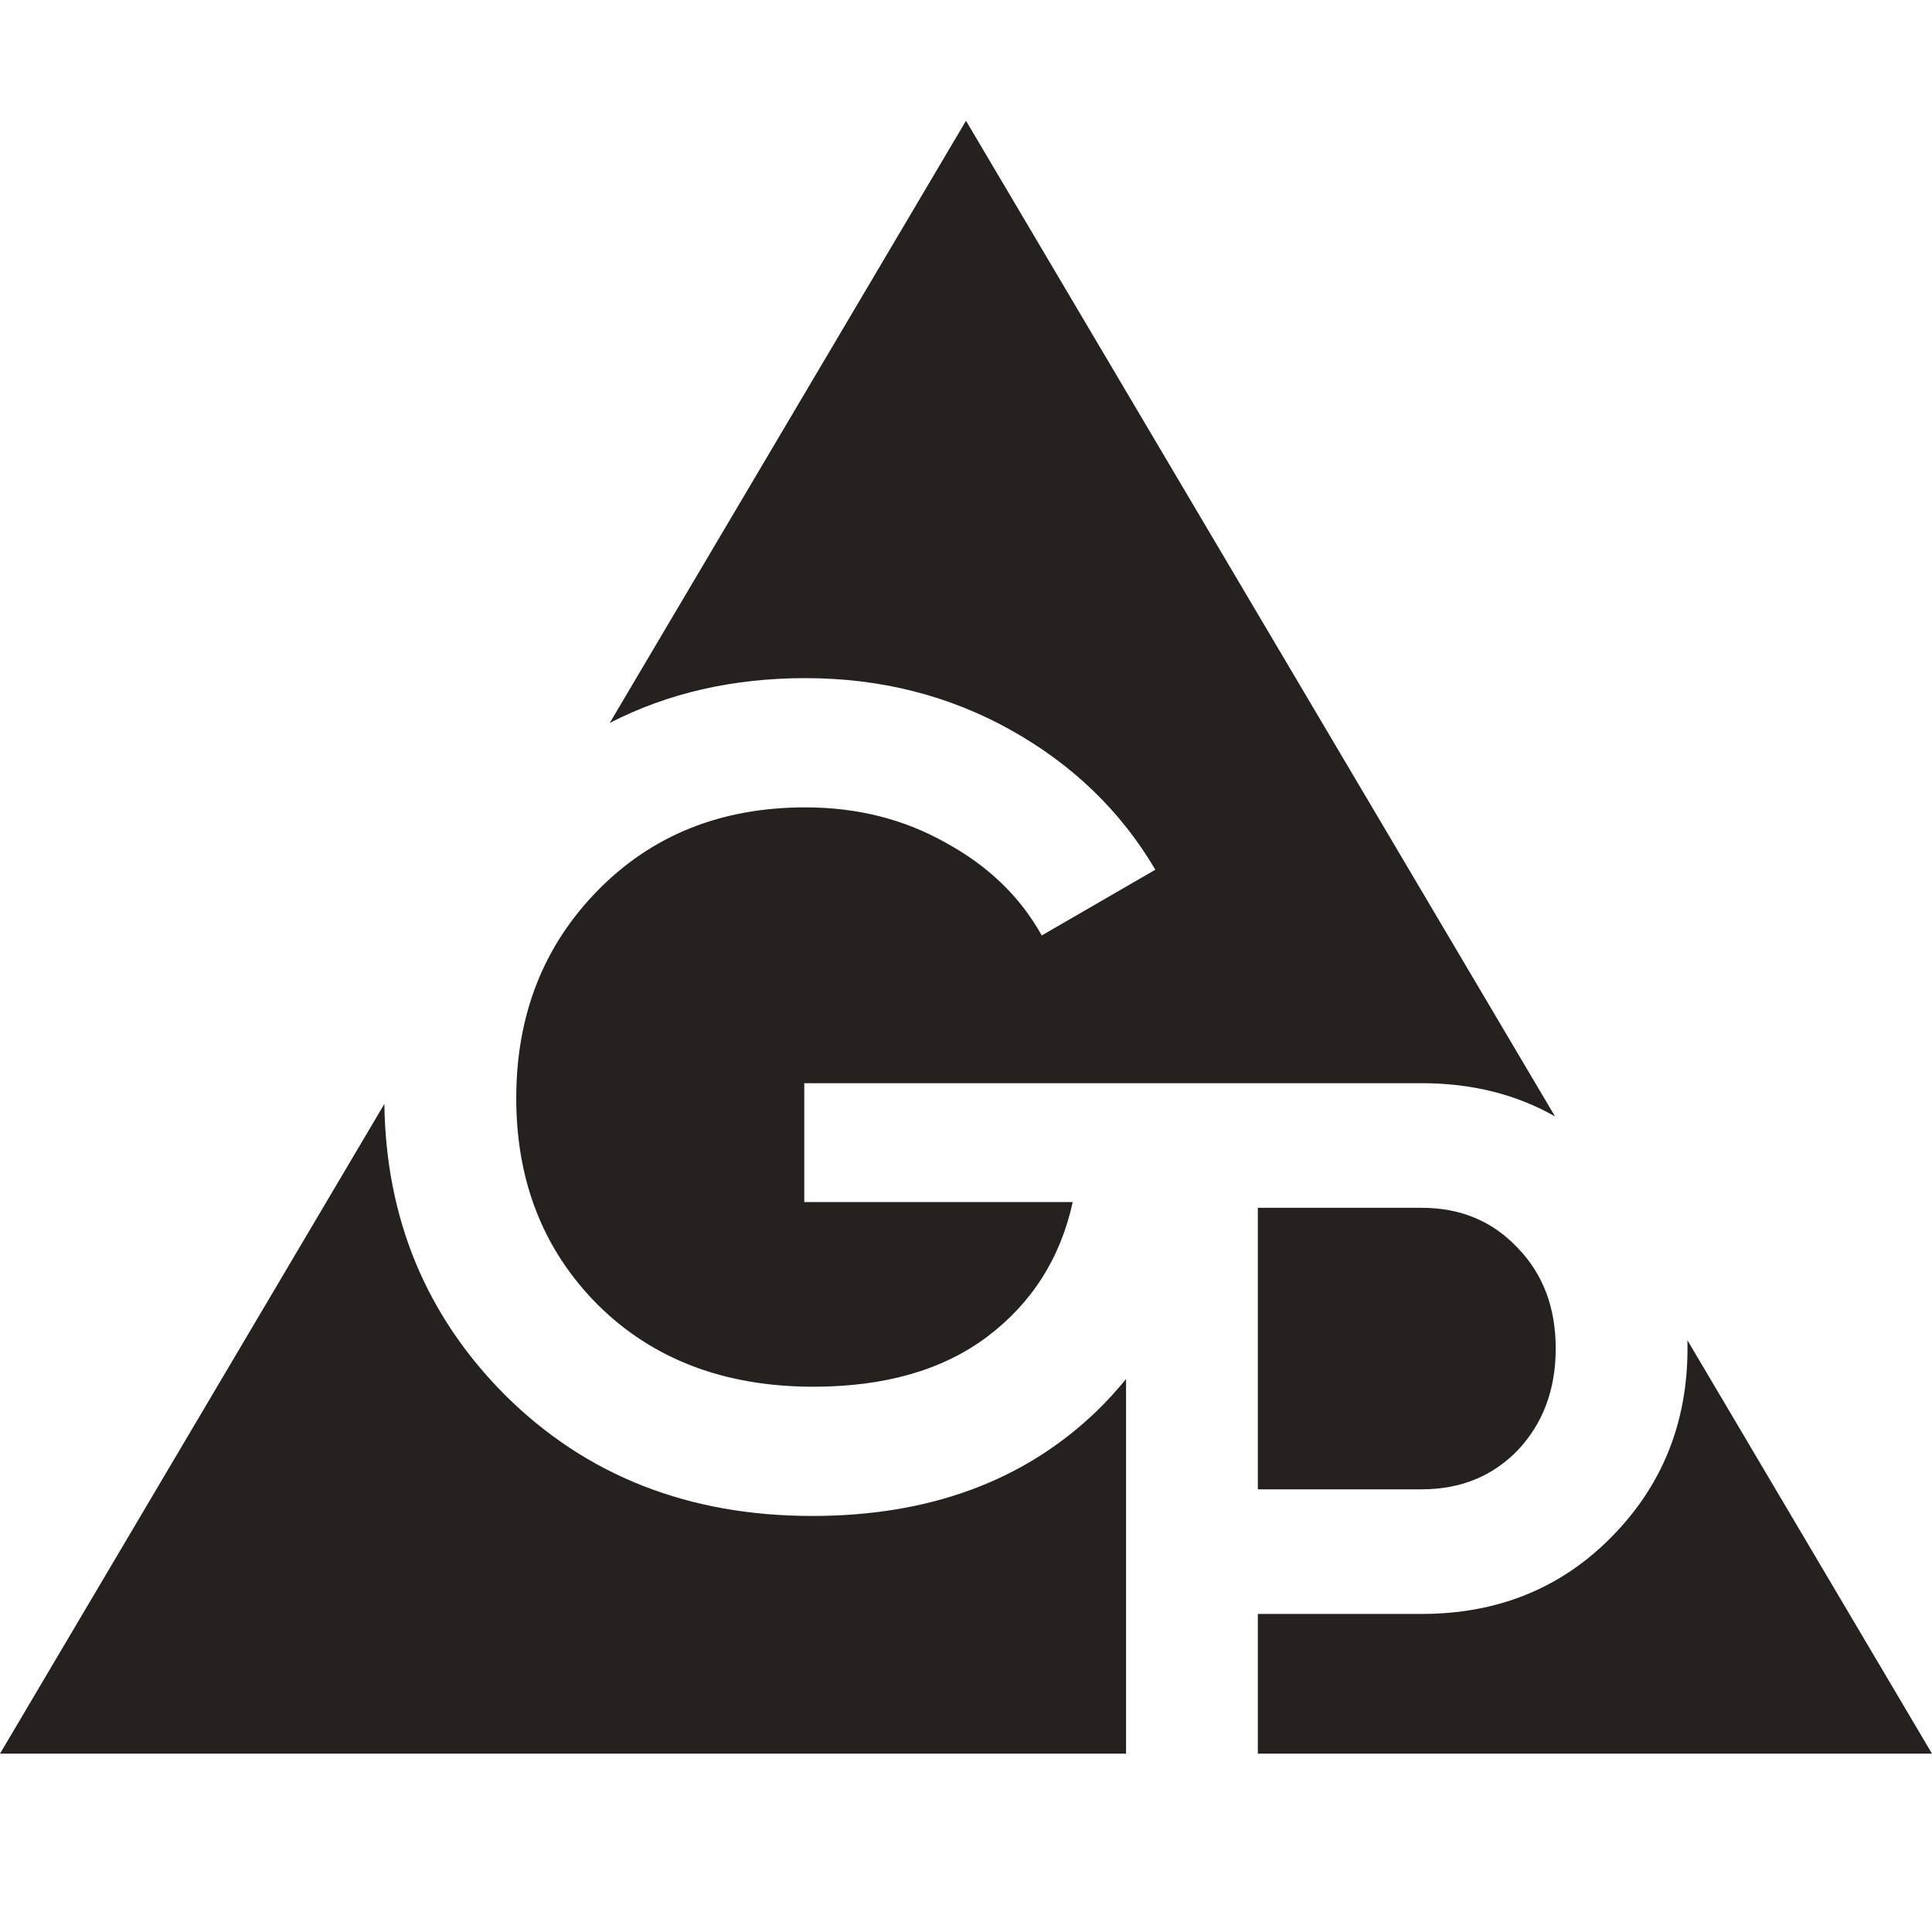
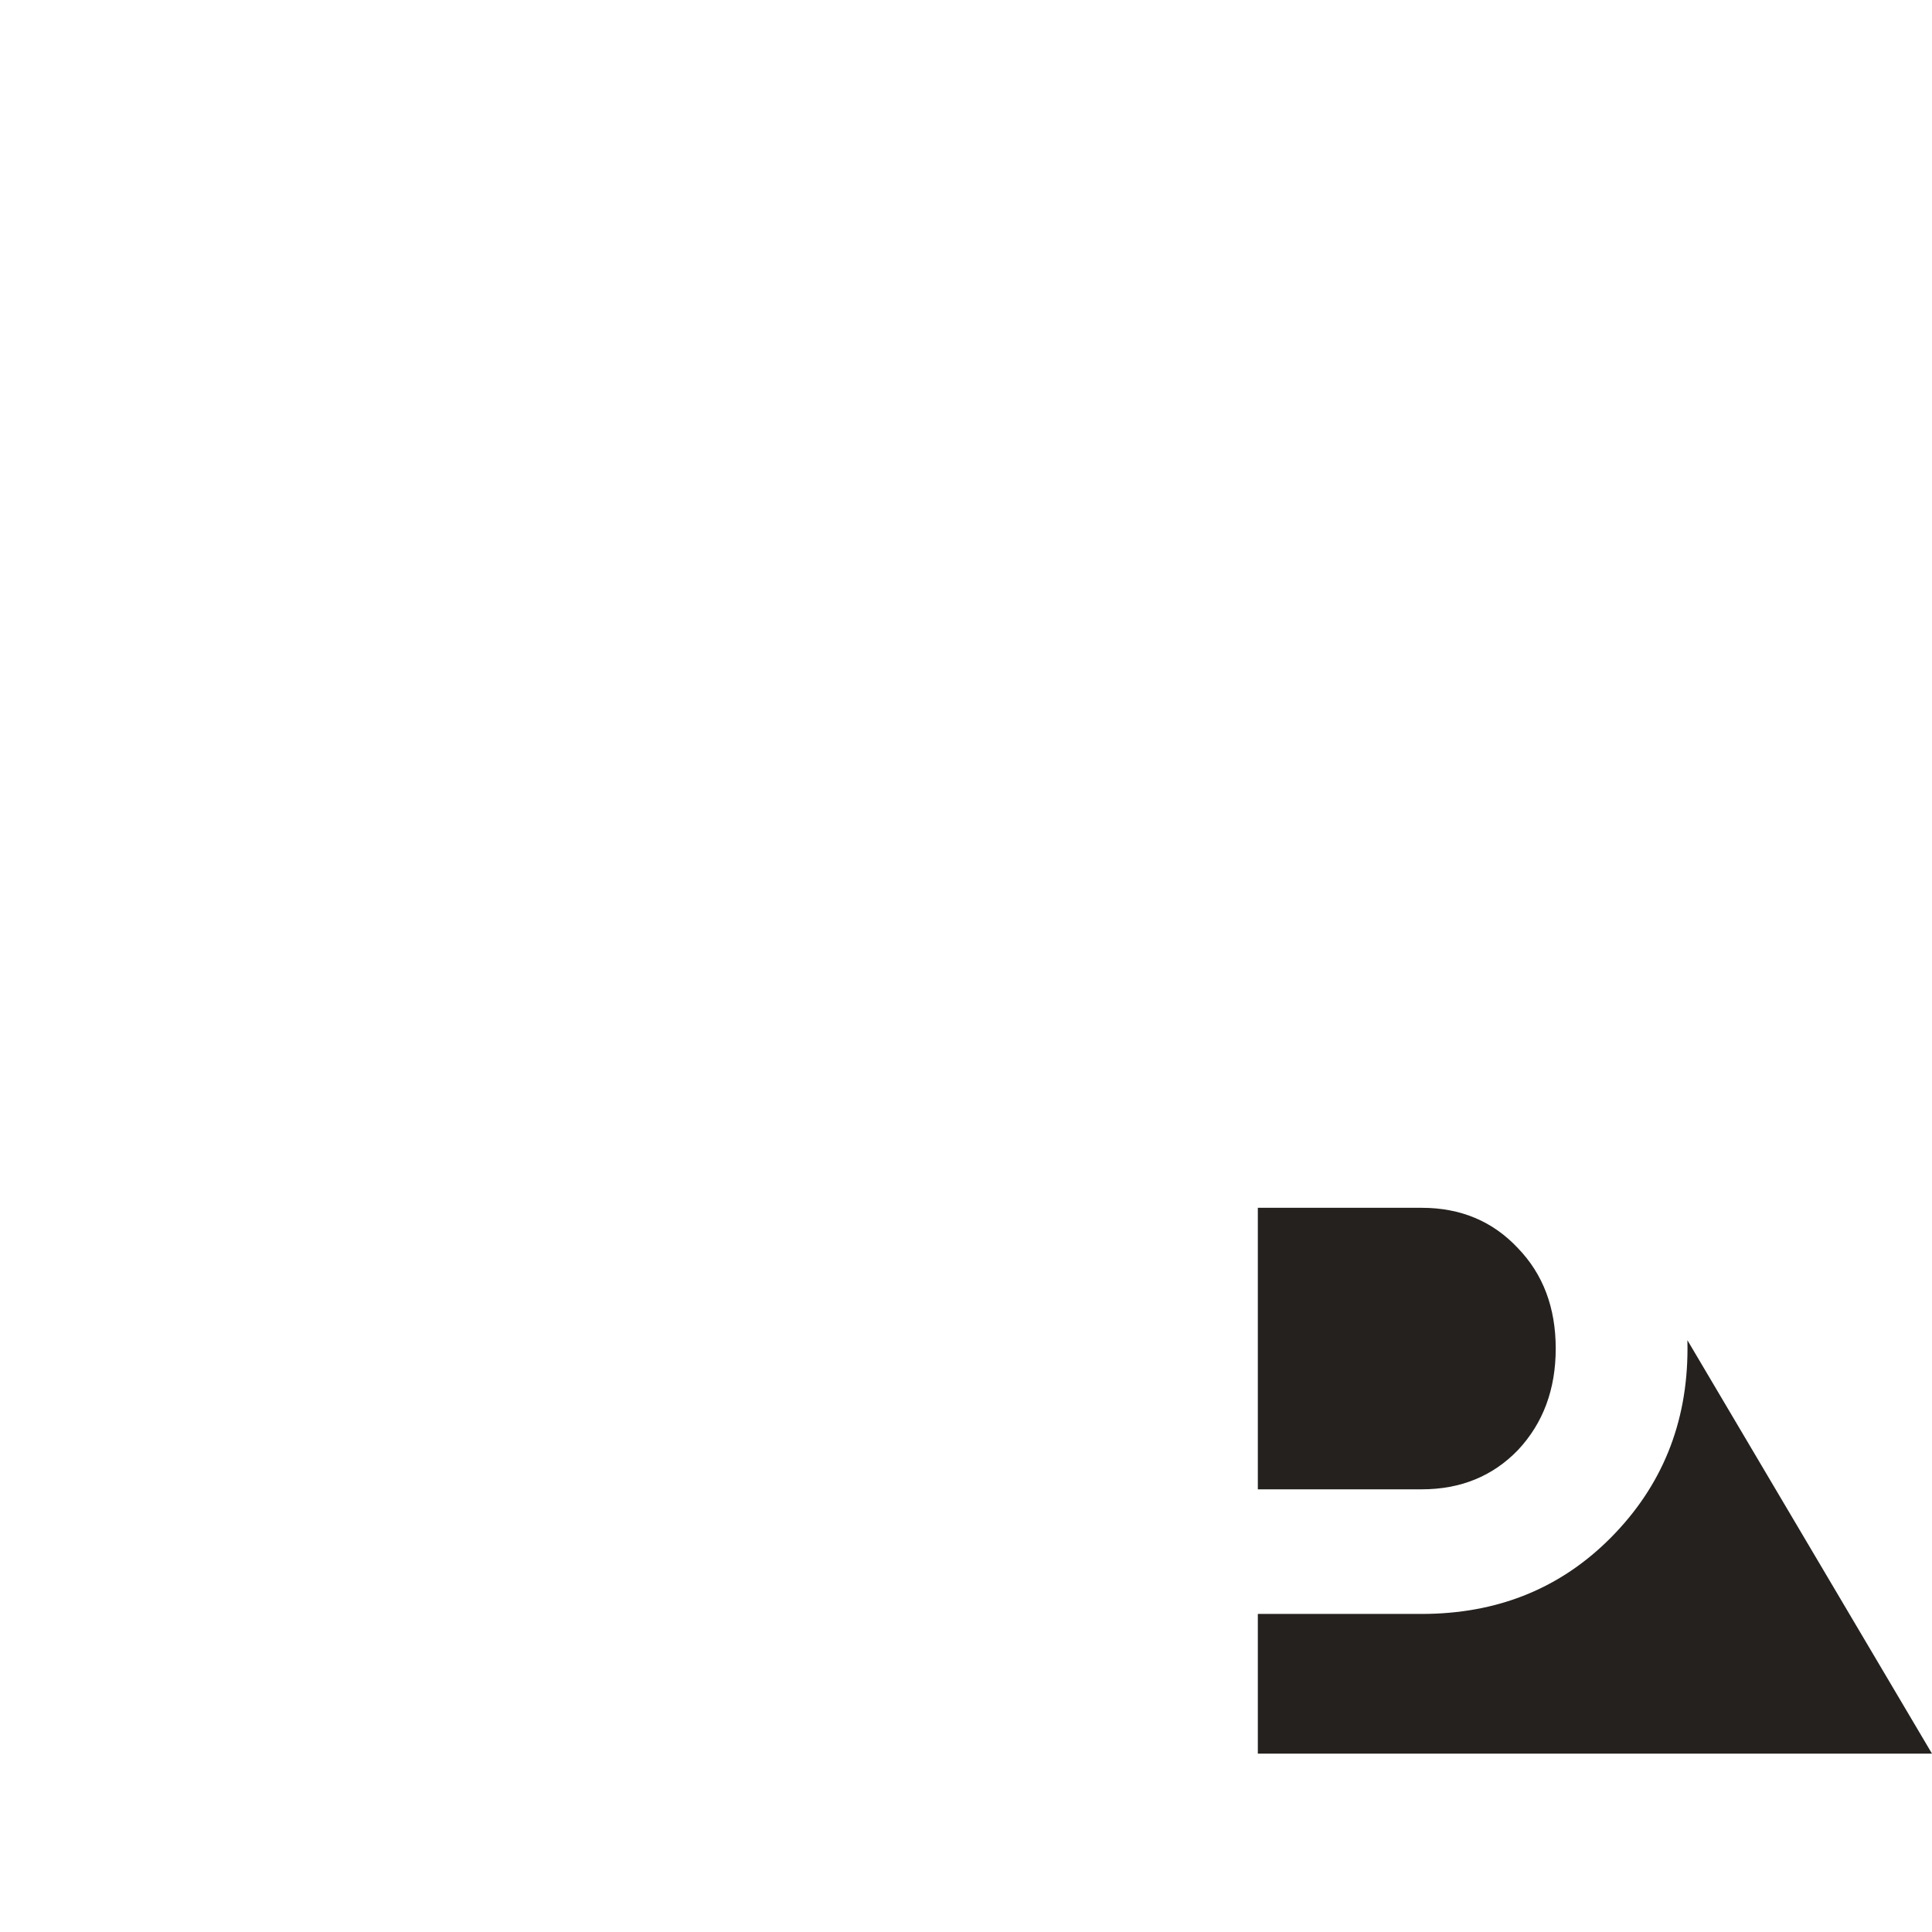
<svg xmlns="http://www.w3.org/2000/svg" width="38" height="38" viewBox="0 0 38 38" fill="none">
  <path fill-rule="evenodd" clip-rule="evenodd" d="M33.189 26.36C33.191 26.414 33.191 26.469 33.191 26.524C33.191 27.992 32.688 29.232 31.681 30.246C30.69 31.244 29.45 31.744 27.963 31.744H24.74L24.74 34.492H38L33.189 26.36ZM27.963 29.293C28.729 29.293 29.36 29.035 29.856 28.521C30.352 27.992 30.599 27.326 30.599 26.524C30.599 25.722 30.352 25.064 29.856 24.55C29.36 24.02 28.729 23.756 27.963 23.756H24.74L24.74 29.293H27.963Z" fill="#24211F" />
-   <path fill-rule="evenodd" clip-rule="evenodd" d="M30.585 21.958L19 2.375L11.993 14.219C13.138 13.631 14.421 13.338 15.841 13.338C17.316 13.338 18.662 13.678 19.881 14.359C21.099 15.04 22.047 15.956 22.724 17.106L20.49 18.399C20.069 17.643 19.444 17.038 18.617 16.584C17.789 16.114 16.864 15.88 15.841 15.88C14.186 15.88 12.825 16.425 11.757 17.514C10.688 18.604 10.154 19.966 10.154 21.6C10.154 23.234 10.688 24.589 11.757 25.663C12.84 26.738 14.254 27.275 15.999 27.275C17.398 27.275 18.534 26.95 19.407 26.299C20.294 25.633 20.858 24.748 21.099 23.643H15.819L15.819 21.305H22.148L27.963 21.305C28.945 21.305 29.819 21.523 30.585 21.958ZM22.148 34.492L22.148 27.123C21.971 27.341 21.78 27.55 21.573 27.752C20.144 29.129 18.278 29.817 15.977 29.817C13.539 29.817 11.524 29.023 9.929 27.434C8.38 25.876 7.59 23.969 7.56 21.713L-1.48956e-08 34.492L22.148 34.492Z" fill="#24211F" />
</svg>